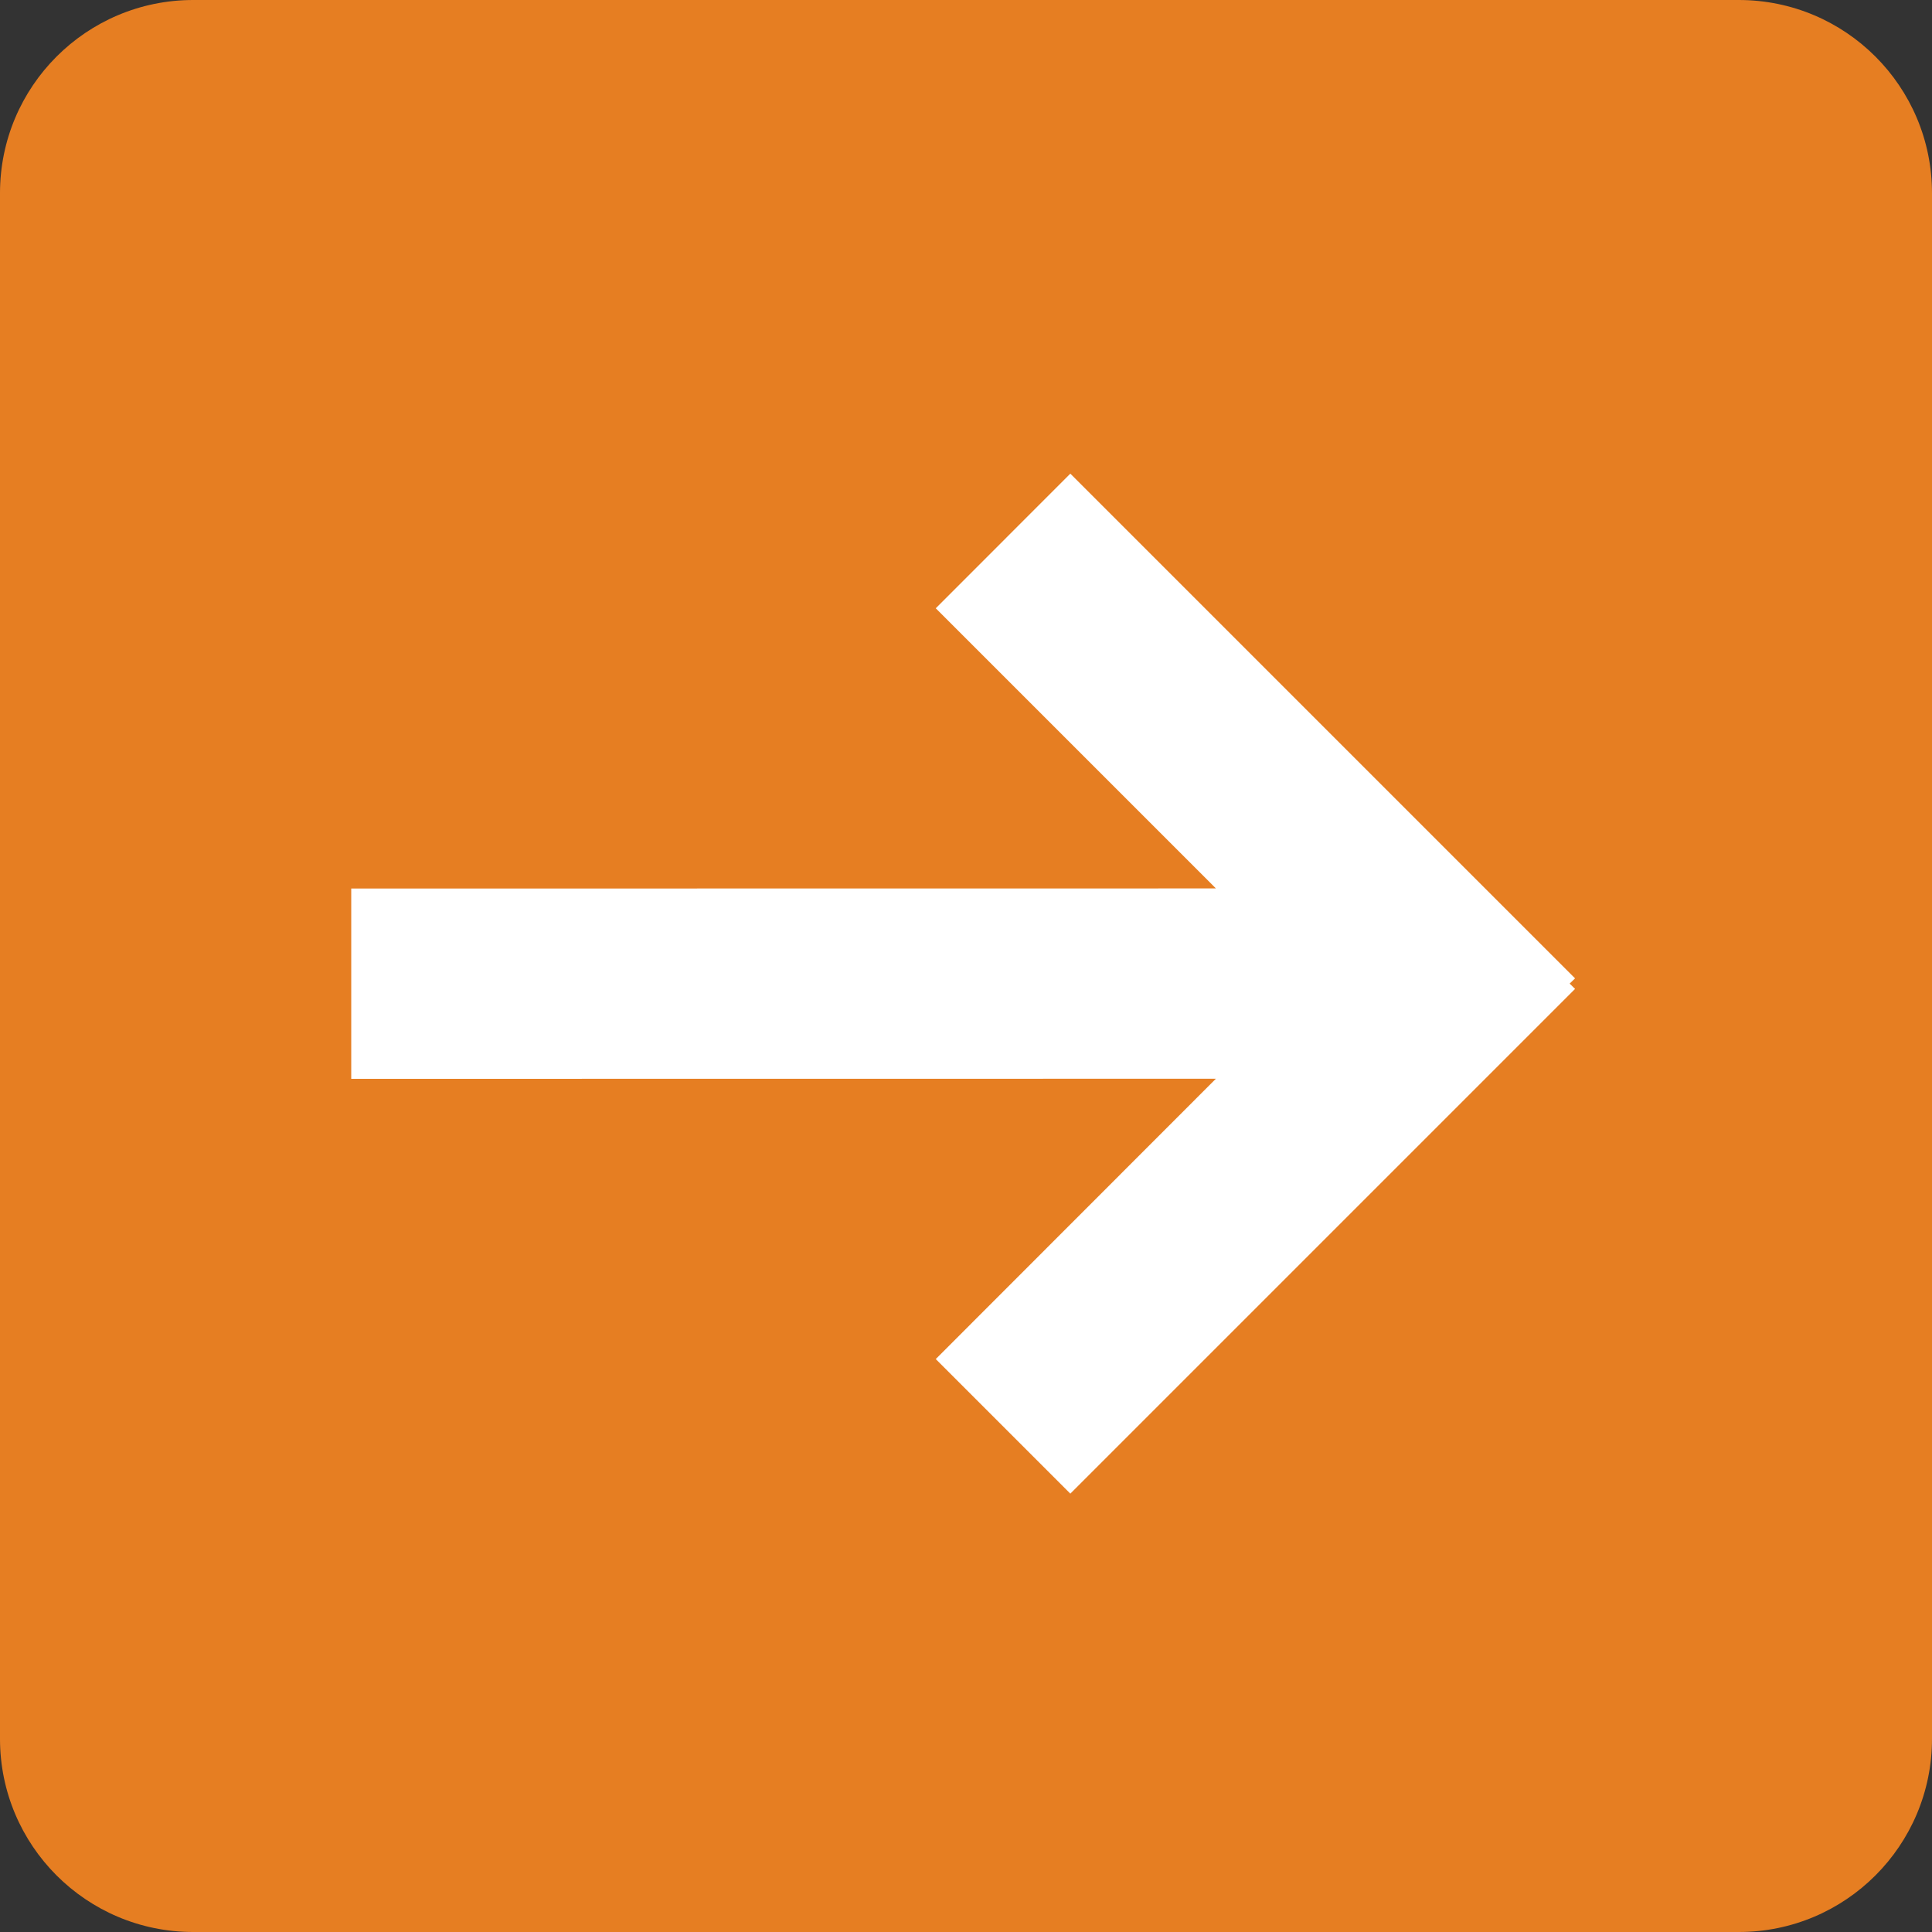
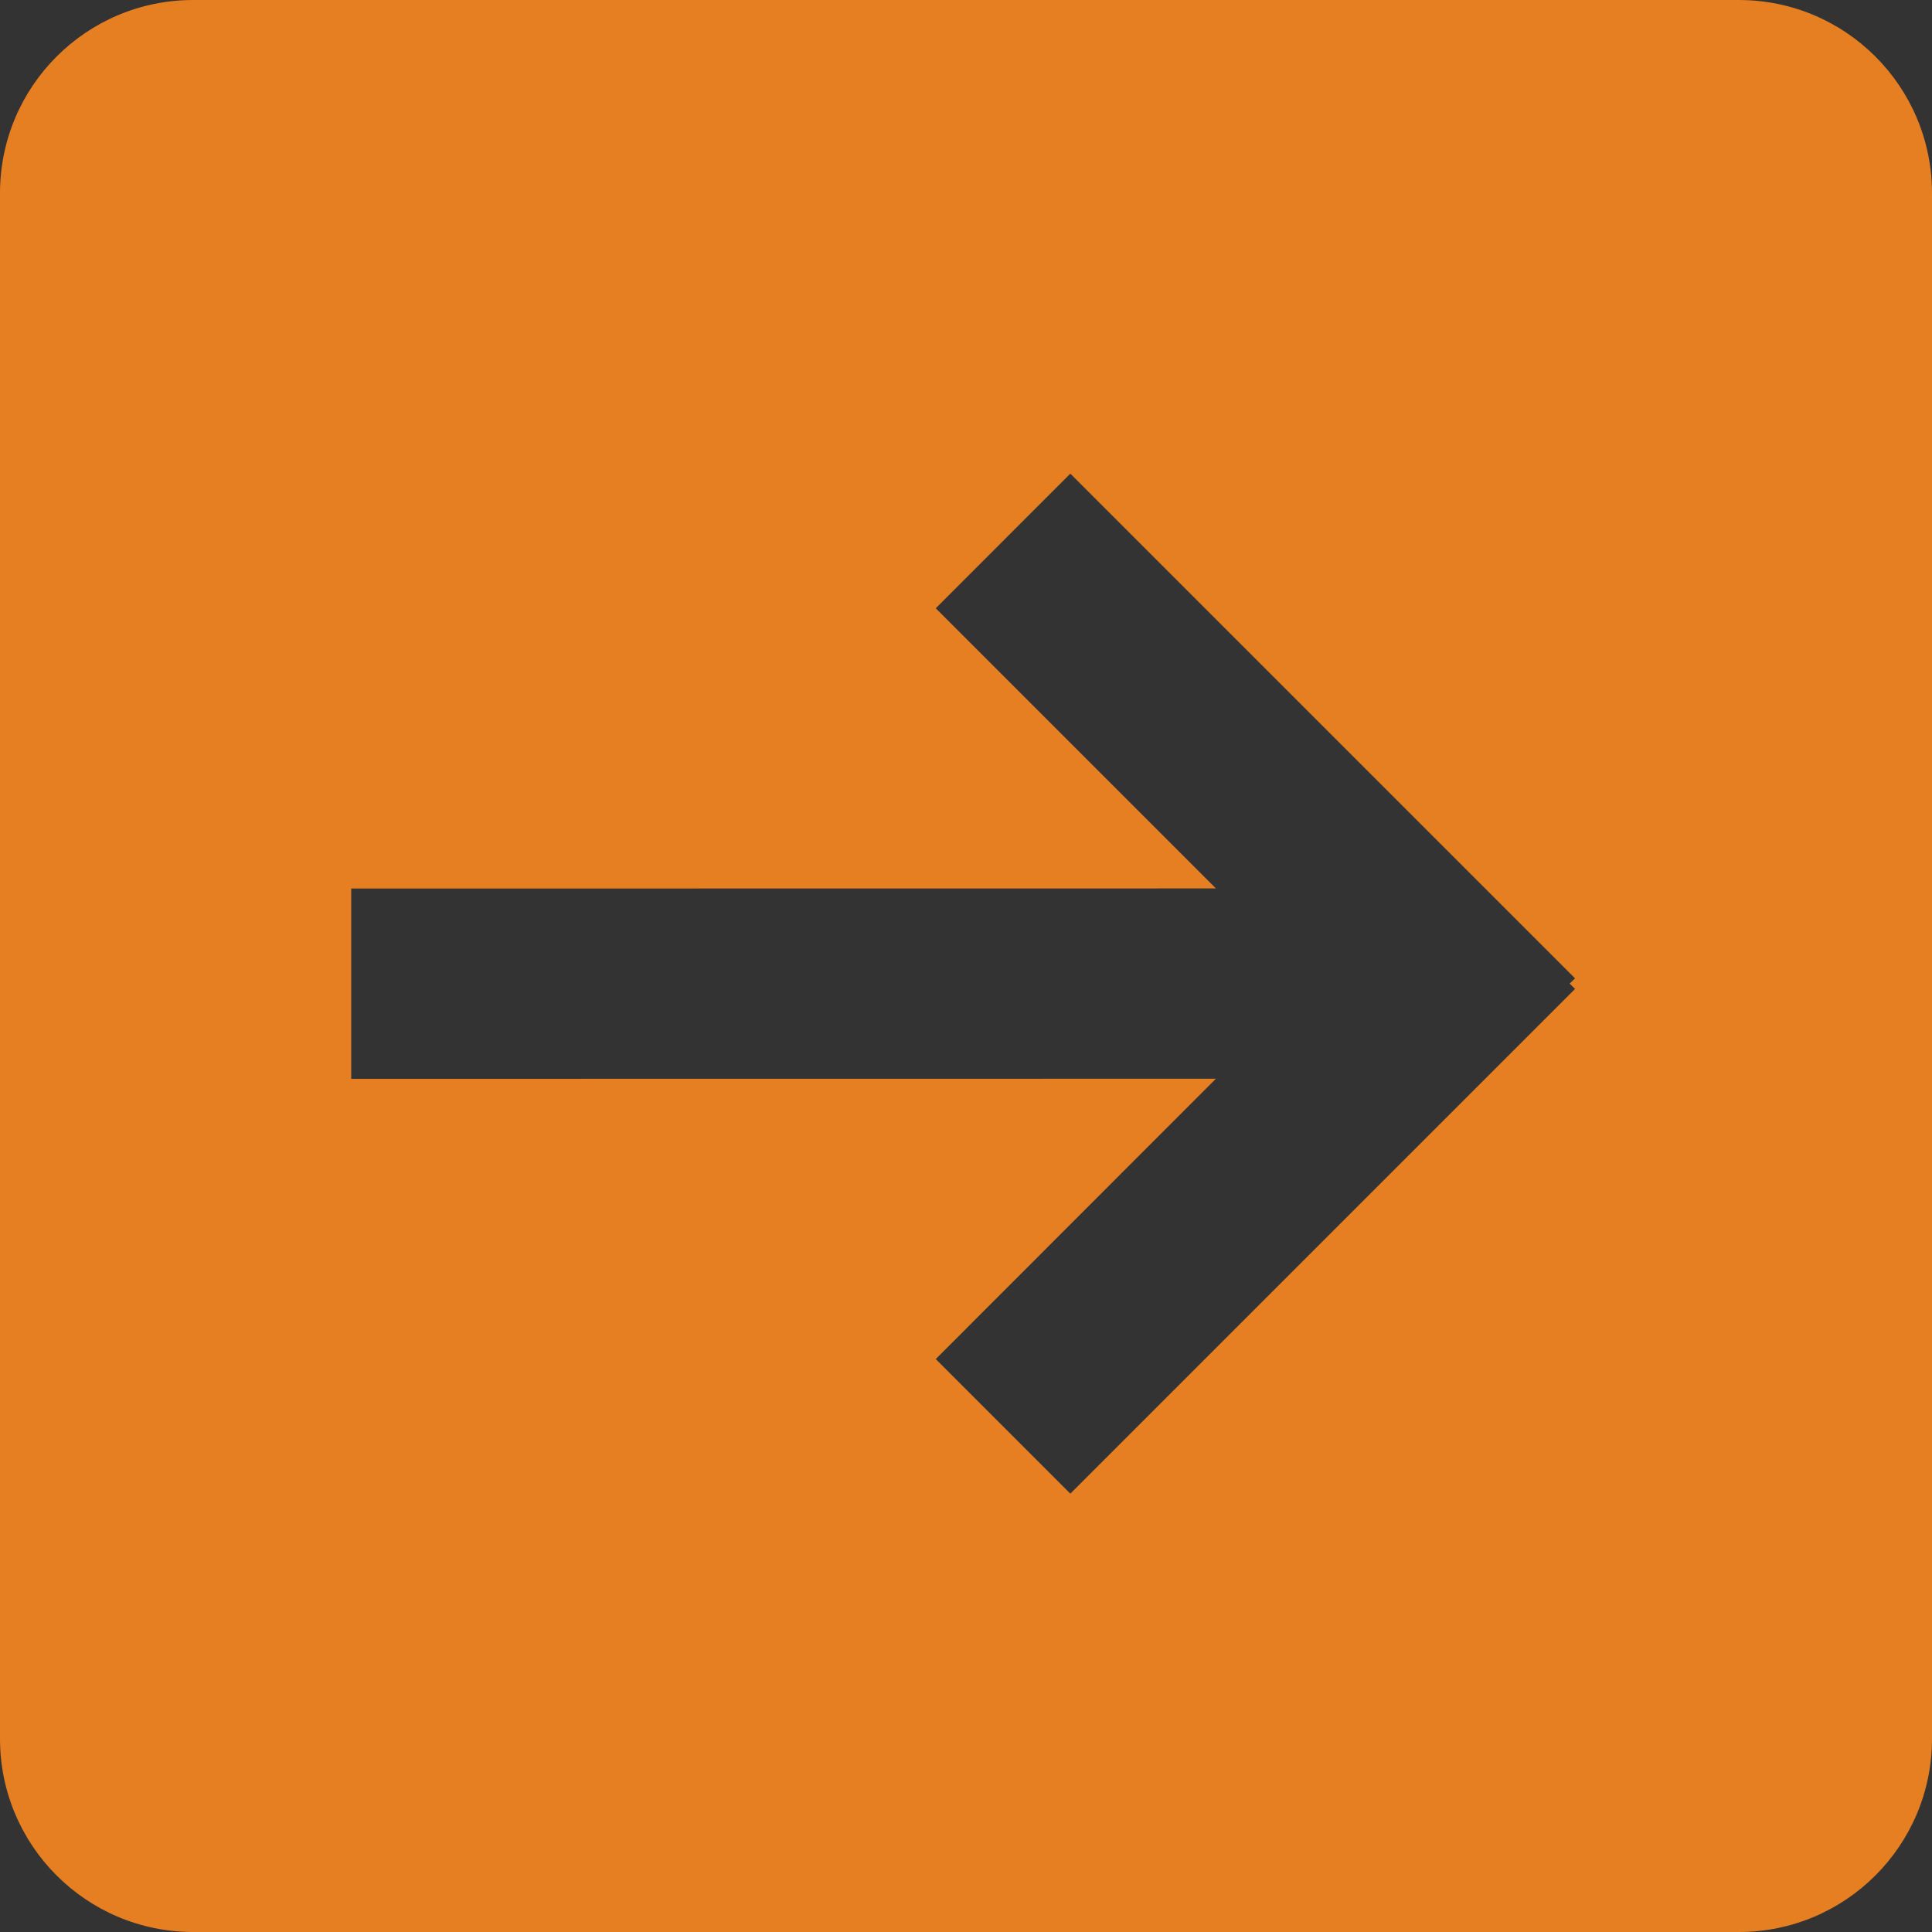
<svg xmlns="http://www.w3.org/2000/svg" width="20px" height="20px" viewBox="0 0 20 20" version="1.1">
  <rect x="0" y="0" width="20" height="20" fill="#333333" stroke="none" />
  <title>Group 12</title>
  <g id="Report" stroke="none" stroke-width="1" fill="none" fill-rule="evenodd">
    <g id="Report-Errors-v4-Page-2" transform="translate(-30, -429)">
      <g id="Group-12" transform="translate(30, 429)">
-         <rect id="Rectangle" fill="#FFFFFF" x="2" y="2" width="16" height="16" />
        <path d="M18,0 C19.105,-2.02906125e-16 20,0.895 20,2 L20,18 C20,19.105 19.105,20 18,20 L2,20 C0.895,20 -8.67738547e-17,19.105 0,18 L0,2 C-1.3527075e-16,0.895 0.895,-1.91384796e-17 2,0 L18,0 Z M11.08,4.903 L9.687,6.297 L12.587,9.197 L3.636,9.198 L3.636,11.168 L12.587,11.167 L9.687,14.069 L11.08,15.462 L16.305,10.237 L16.249,10.182 L16.305,10.128 L11.08,4.903 Z" id="Skipped" fill="#E67E22" />
      </g>
    </g>
  </g>
</svg>